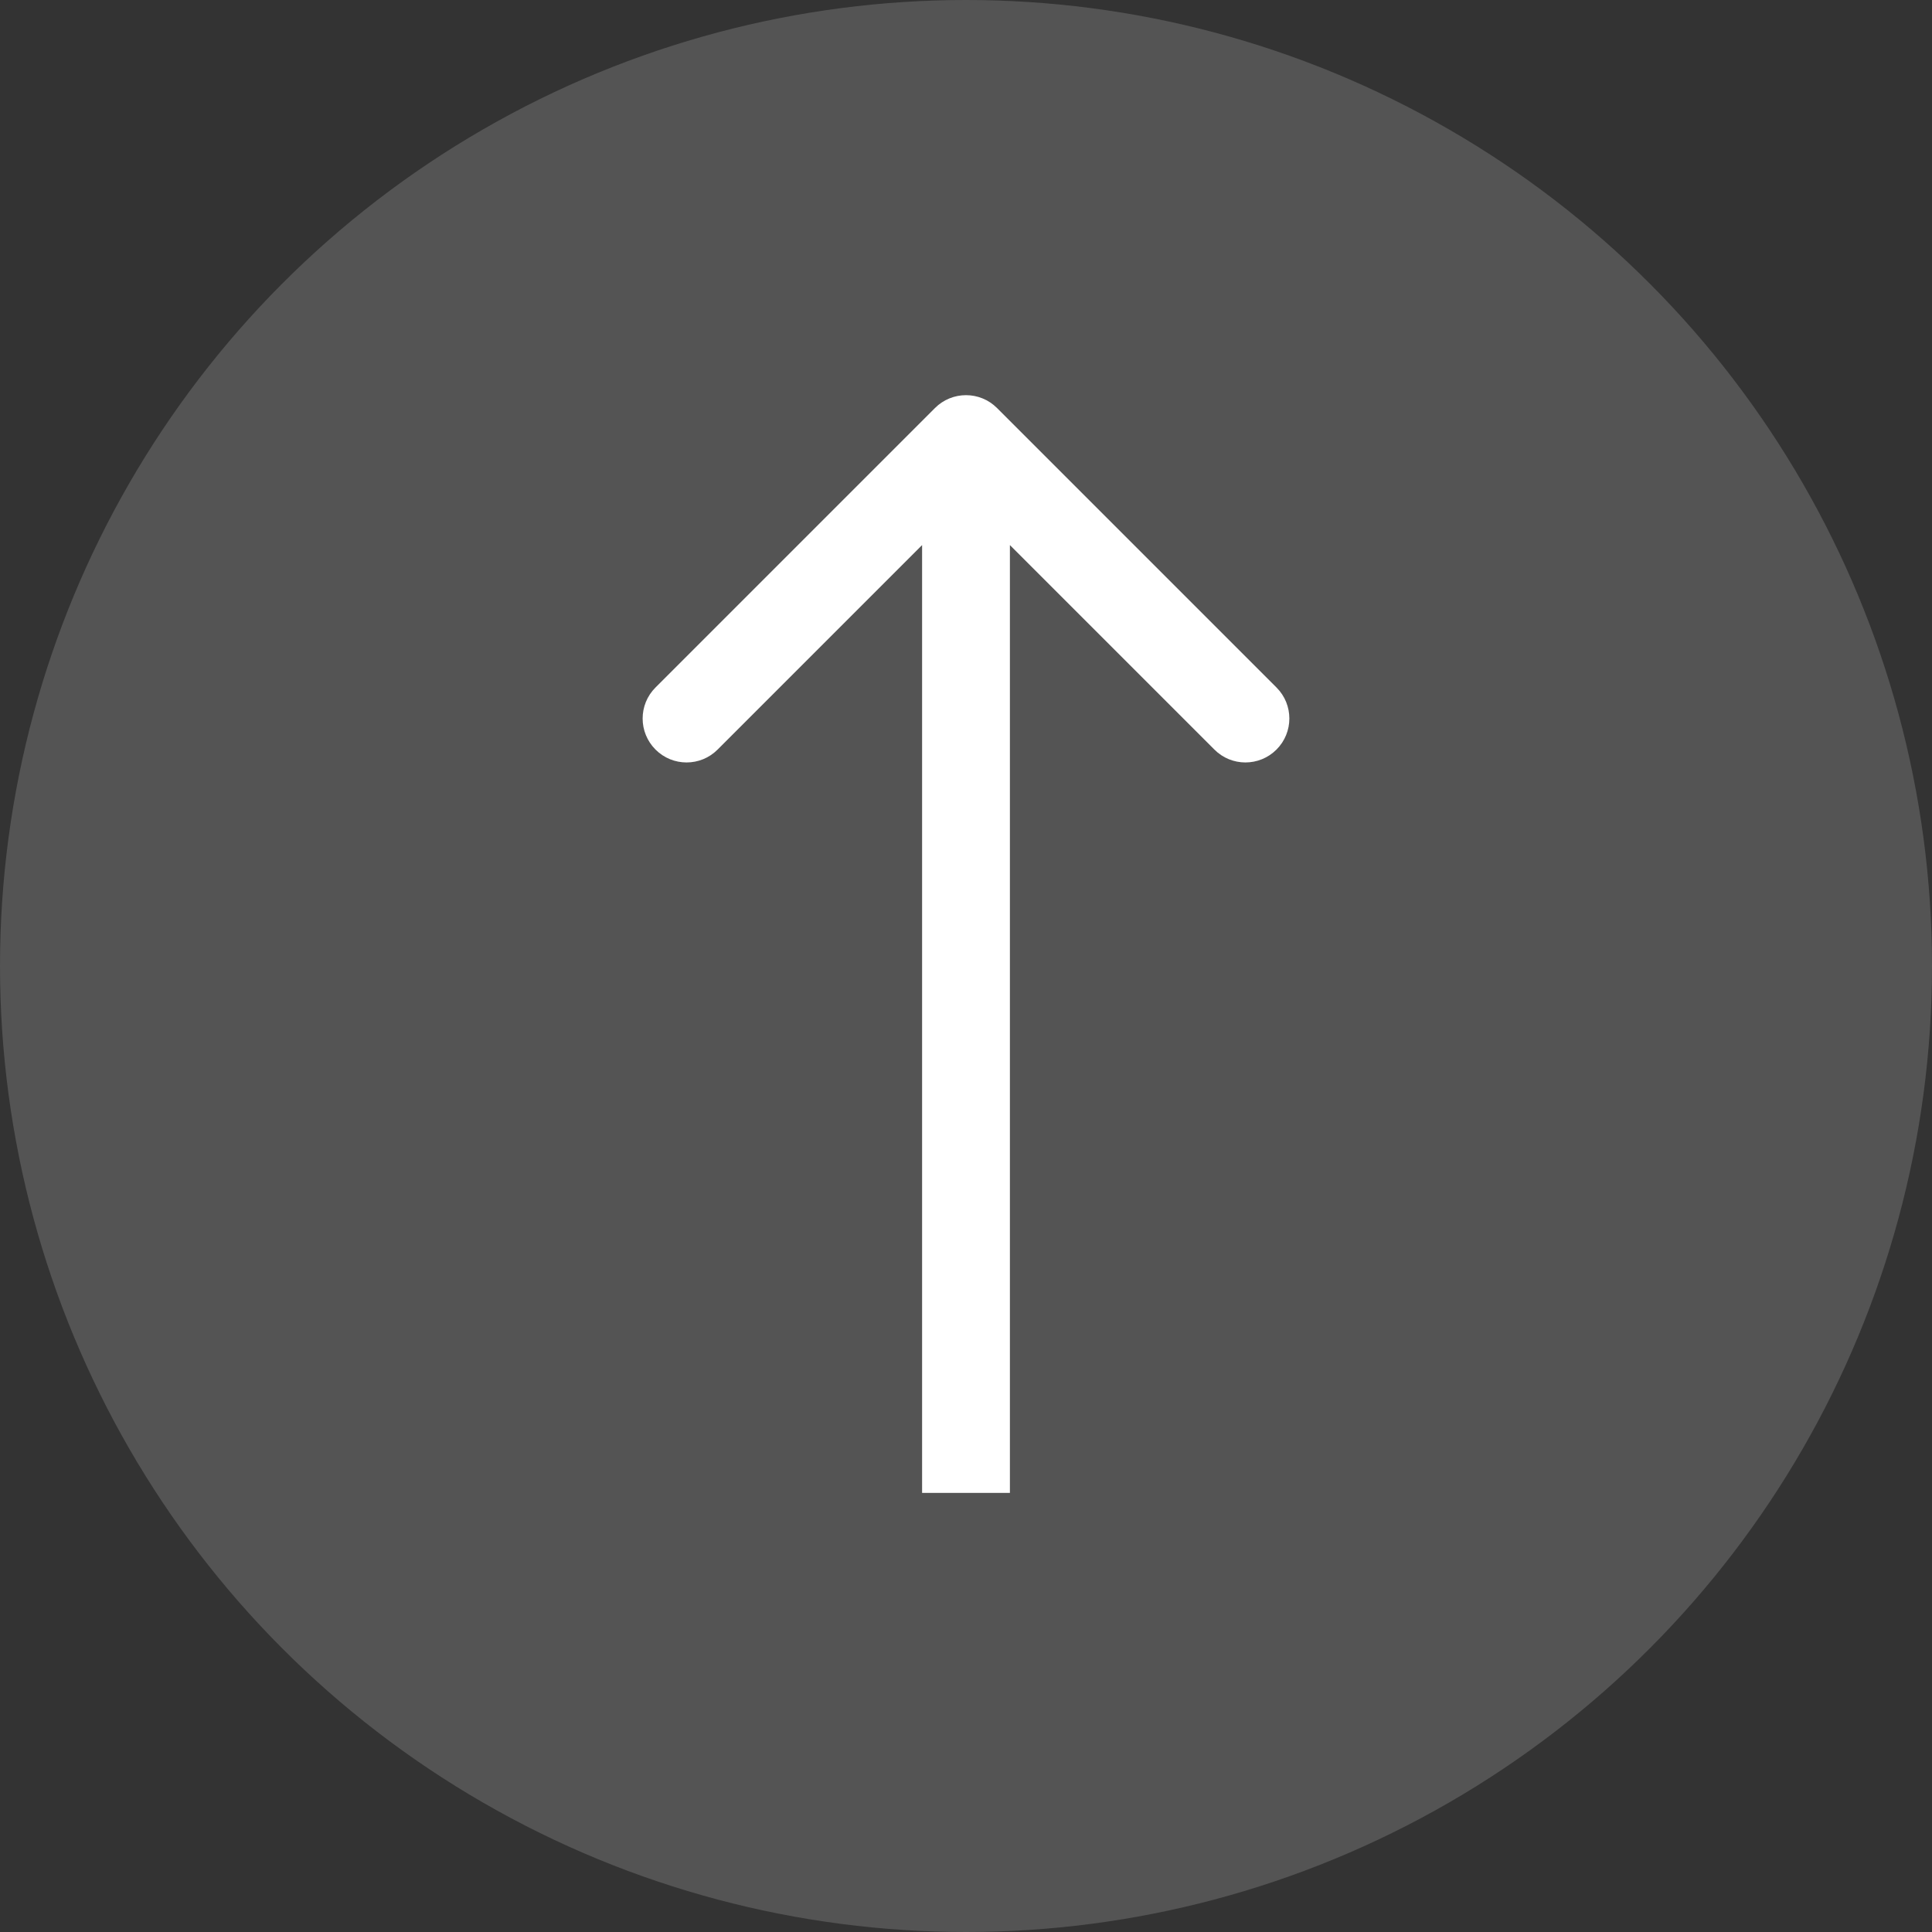
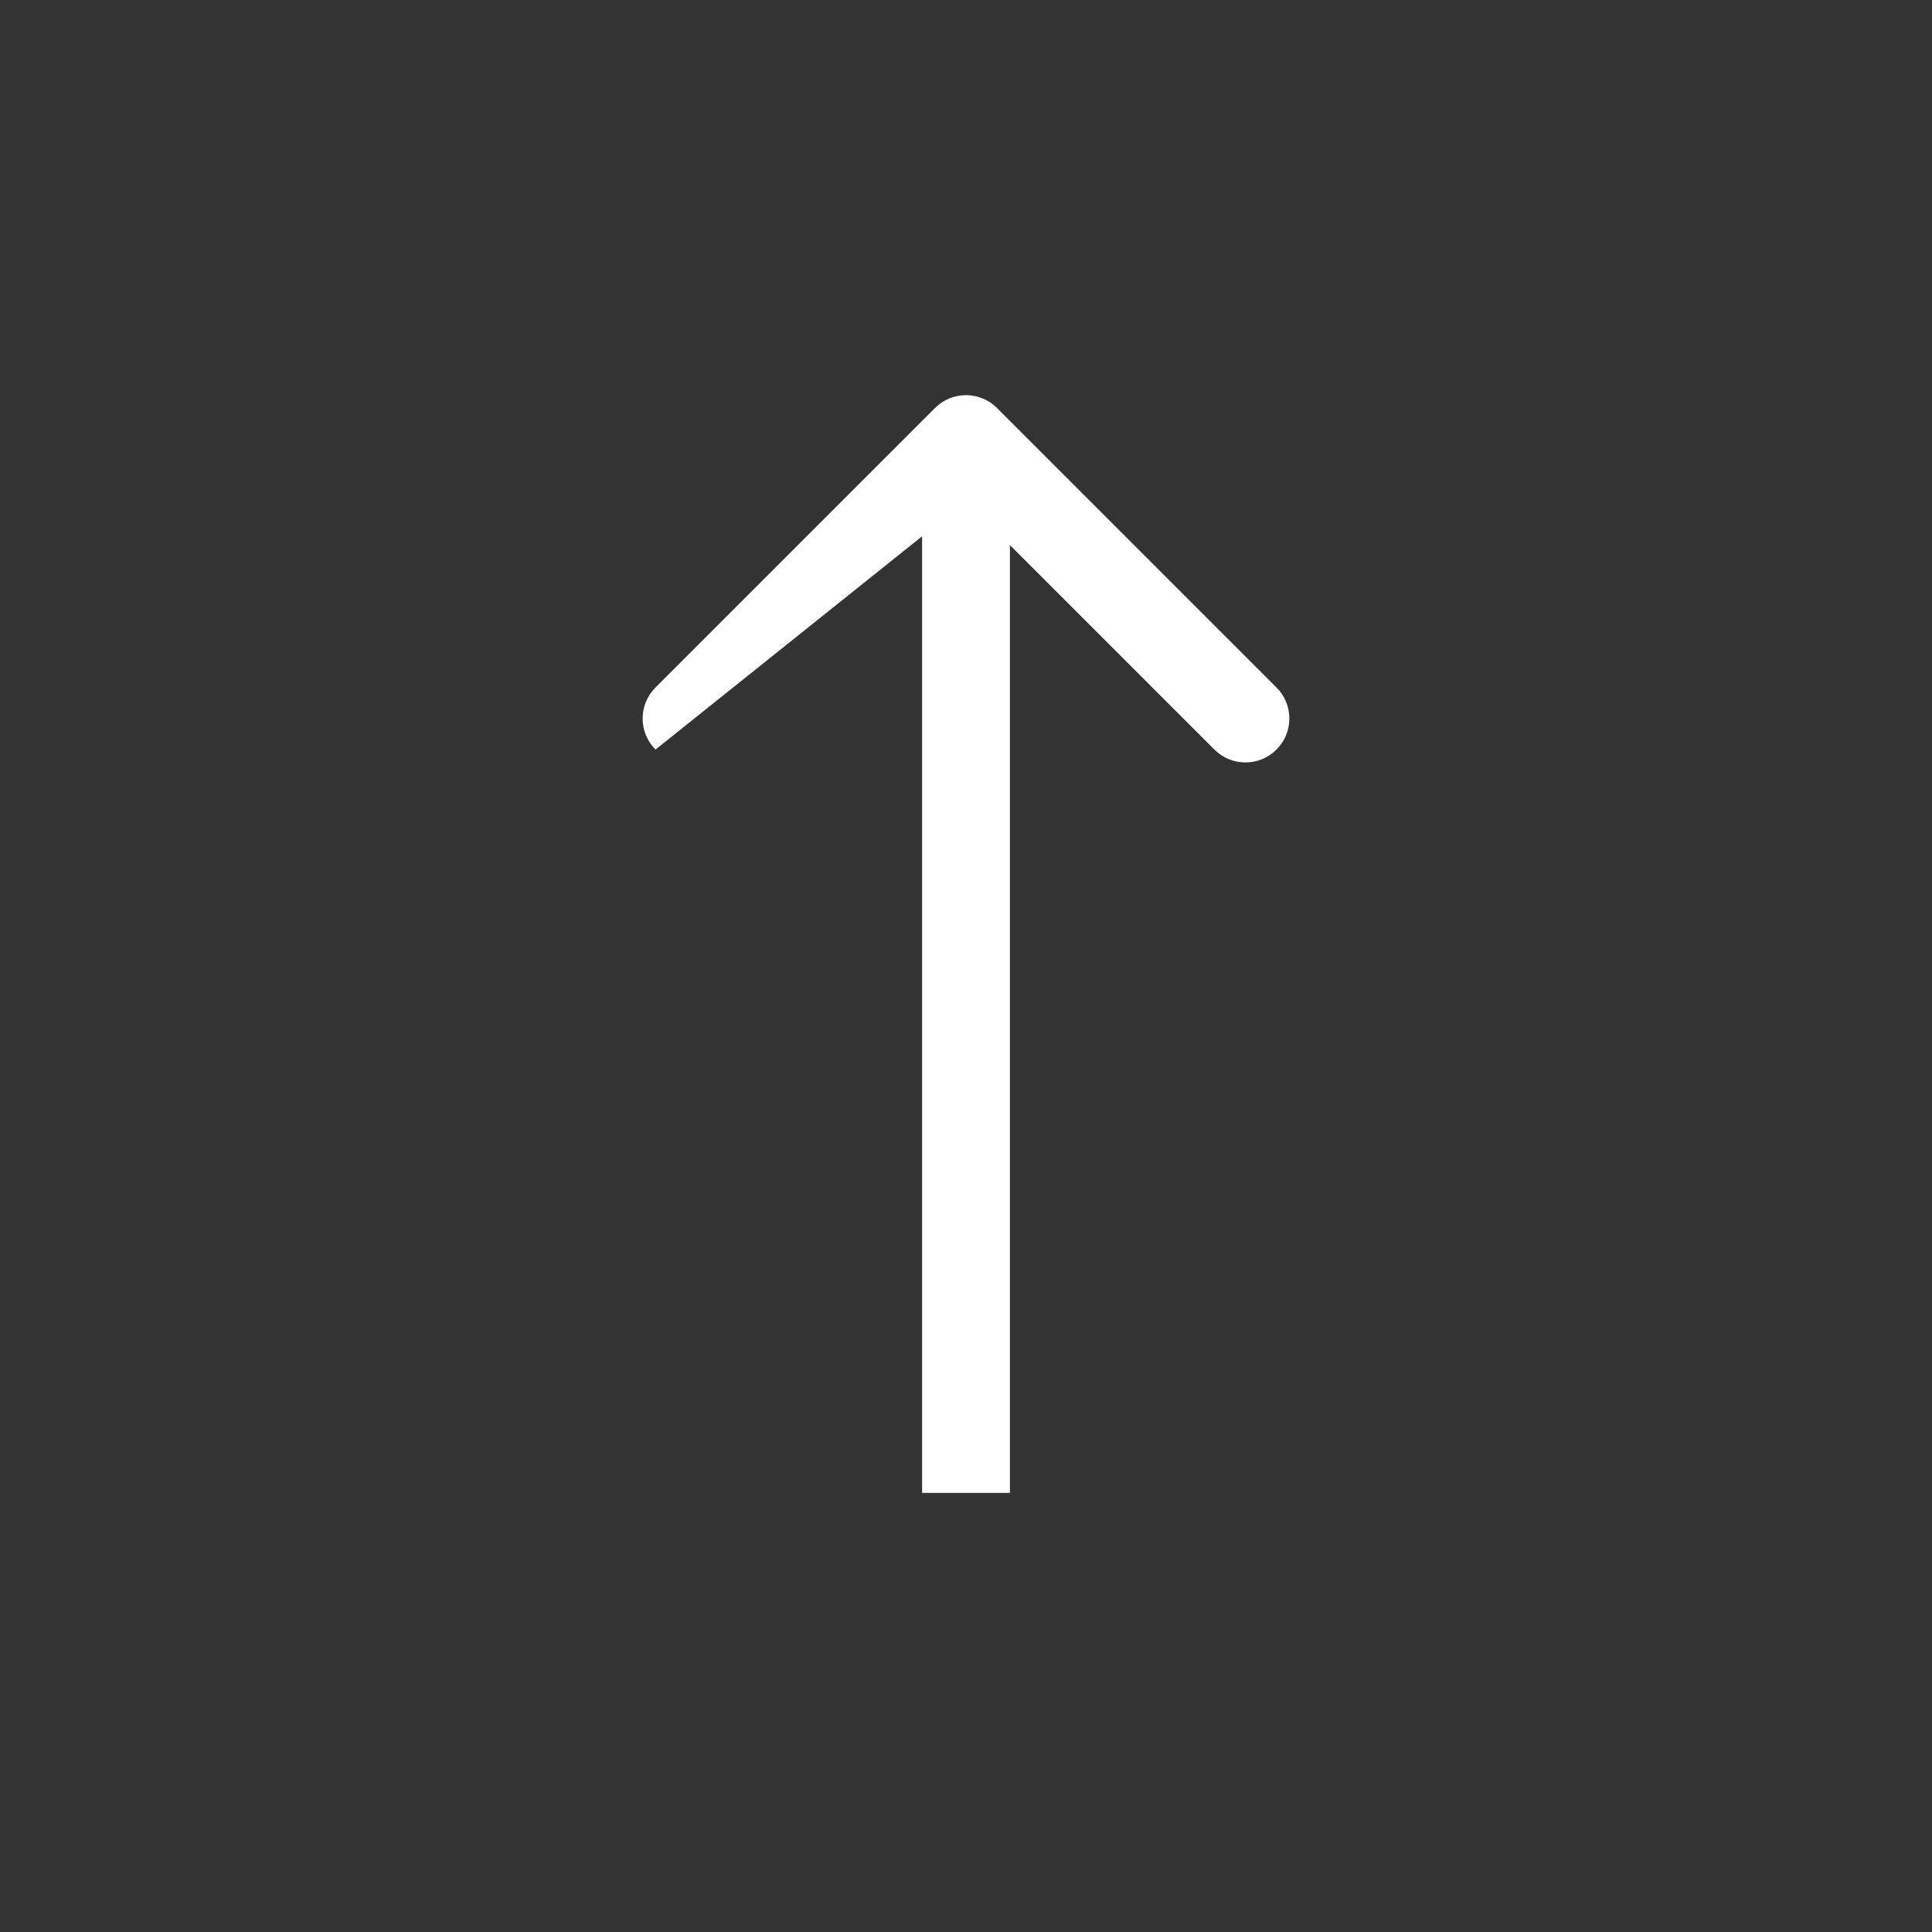
<svg xmlns="http://www.w3.org/2000/svg" width="44" height="44" viewBox="0 0 44 44" fill="none">
  <rect x="0" y="0" width="44" height="44" fill="#333333" stroke="none" />
-   <circle opacity="0.2" cx="22" cy="22" r="22" fill="#D9D9D9" />
-   <path d="M22.707 9.293C22.317 8.902 21.683 8.902 21.293 9.293L14.929 15.657C14.538 16.047 14.538 16.68 14.929 17.071C15.319 17.462 15.953 17.462 16.343 17.071L22 11.414L27.657 17.071C28.047 17.462 28.68 17.462 29.071 17.071C29.462 16.68 29.462 16.047 29.071 15.657L22.707 9.293ZM23 34L23 10L21 10L21 34L23 34Z" fill="white" />
+   <path d="M22.707 9.293C22.317 8.902 21.683 8.902 21.293 9.293L14.929 15.657C14.538 16.047 14.538 16.68 14.929 17.071L22 11.414L27.657 17.071C28.047 17.462 28.68 17.462 29.071 17.071C29.462 16.68 29.462 16.047 29.071 15.657L22.707 9.293ZM23 34L23 10L21 10L21 34L23 34Z" fill="white" />
</svg>